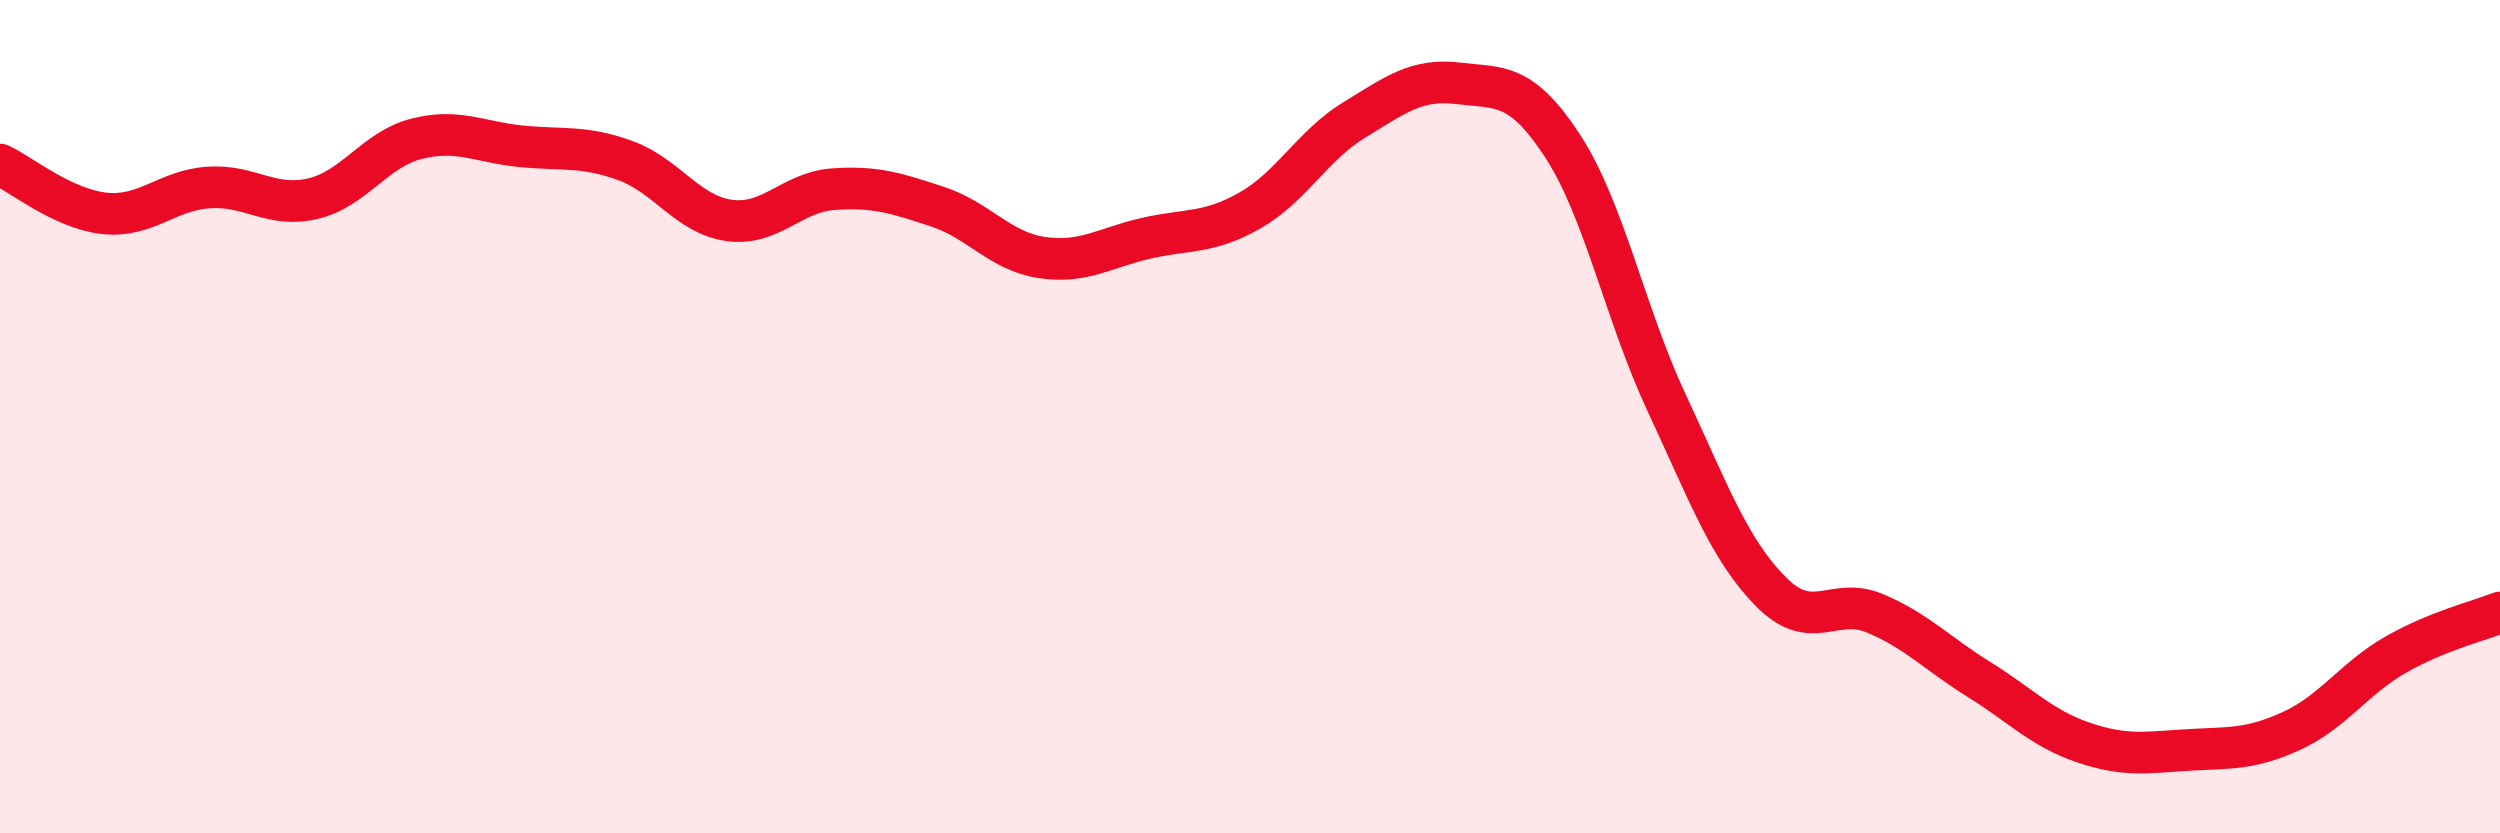
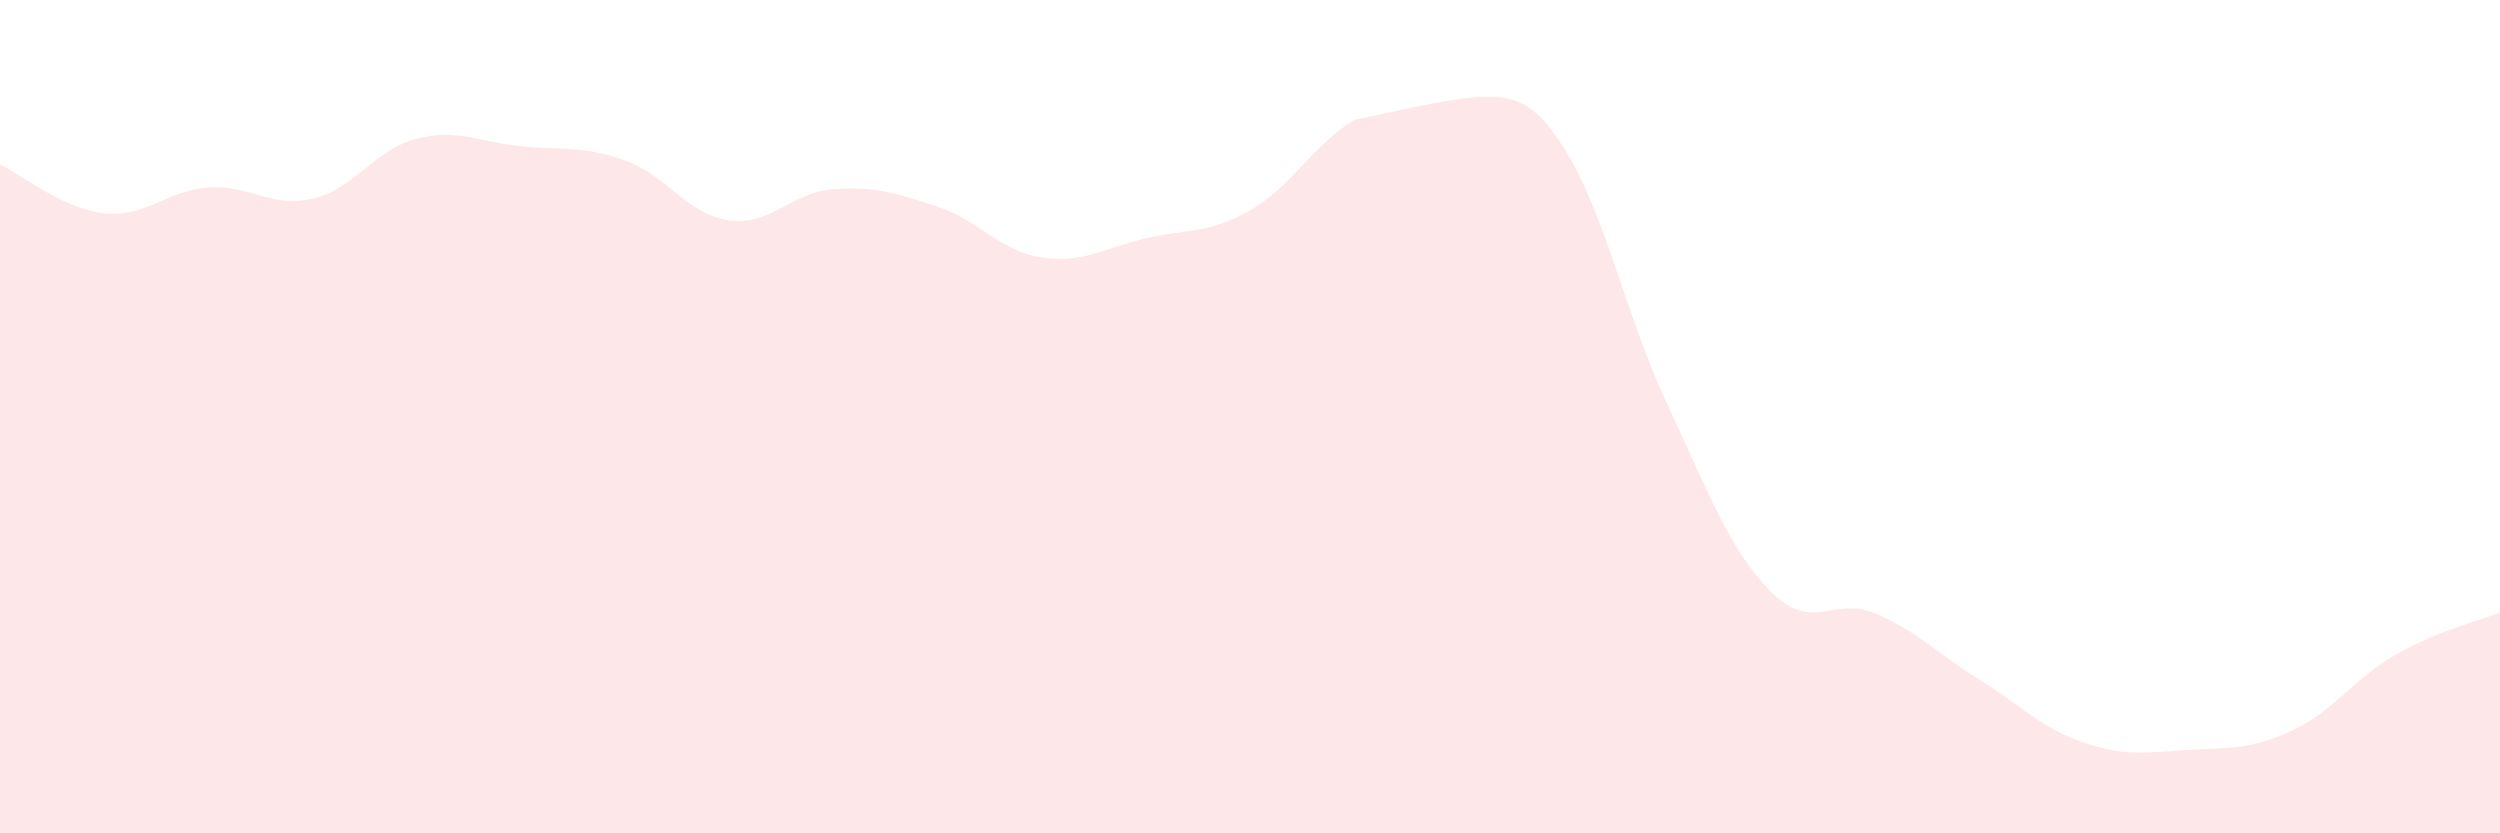
<svg xmlns="http://www.w3.org/2000/svg" width="60" height="20" viewBox="0 0 60 20">
-   <path d="M 0,3.95 C 0.5,4.18 1.5,5.01 2.5,5.12 C 3.5,5.23 4,4.57 5,4.5 C 6,4.43 6.5,5 7.5,4.77 C 8.5,4.54 9,3.58 10,3.33 C 11,3.08 11.5,3.41 12.5,3.51 C 13.5,3.61 14,3.49 15,3.85 C 16,4.21 16.5,5.15 17.5,5.29 C 18.5,5.43 19,4.61 20,4.54 C 21,4.47 21.5,4.63 22.5,4.96 C 23.5,5.29 24,6.03 25,6.18 C 26,6.33 26.5,5.95 27.5,5.72 C 28.5,5.49 29,5.62 30,5.05 C 31,4.48 31.5,3.49 32.5,2.88 C 33.5,2.27 34,1.88 35,2 C 36,2.12 36.5,1.97 37.5,3.5 C 38.5,5.03 39,7.53 40,9.67 C 41,11.81 41.5,13.19 42.5,14.2 C 43.5,15.21 44,14.3 45,14.72 C 46,15.14 46.5,15.69 47.5,16.31 C 48.5,16.93 49,17.48 50,17.82 C 51,18.16 51.5,18.06 52.5,18 C 53.5,17.94 54,18 55,17.54 C 56,17.08 56.5,16.28 57.5,15.71 C 58.5,15.14 59.5,14.9 60,14.7L60 20L0 20Z" fill="#EB0A25" opacity="0.1" stroke-linecap="round" stroke-linejoin="round" />
-   <path d="M 0,3.95 C 0.5,4.18 1.5,5.01 2.5,5.12 C 3.5,5.23 4,4.57 5,4.5 C 6,4.43 6.5,5 7.5,4.77 C 8.5,4.54 9,3.58 10,3.33 C 11,3.08 11.5,3.41 12.5,3.51 C 13.5,3.61 14,3.49 15,3.85 C 16,4.21 16.5,5.15 17.5,5.29 C 18.5,5.43 19,4.61 20,4.54 C 21,4.47 21.5,4.63 22.5,4.96 C 23.5,5.29 24,6.03 25,6.18 C 26,6.33 26.5,5.95 27.5,5.72 C 28.5,5.49 29,5.62 30,5.05 C 31,4.48 31.5,3.49 32.5,2.88 C 33.5,2.27 34,1.88 35,2 C 36,2.12 36.5,1.97 37.5,3.5 C 38.5,5.03 39,7.53 40,9.67 C 41,11.81 41.5,13.19 42.5,14.2 C 43.5,15.21 44,14.3 45,14.72 C 46,15.14 46.5,15.69 47.5,16.31 C 48.5,16.93 49,17.48 50,17.82 C 51,18.16 51.5,18.06 52.5,18 C 53.5,17.94 54,18 55,17.54 C 56,17.08 56.5,16.28 57.5,15.71 C 58.5,15.14 59.5,14.9 60,14.7" stroke="#EB0A25" stroke-width="1" fill="none" stroke-linecap="round" stroke-linejoin="round" />
+   <path d="M 0,3.95 C 0.5,4.18 1.5,5.01 2.5,5.12 C 3.5,5.23 4,4.57 5,4.5 C 6,4.43 6.5,5 7.5,4.77 C 8.5,4.54 9,3.58 10,3.33 C 11,3.08 11.5,3.41 12.5,3.51 C 13.5,3.61 14,3.49 15,3.85 C 16,4.21 16.5,5.15 17.5,5.29 C 18.5,5.43 19,4.61 20,4.54 C 21,4.47 21.5,4.63 22.5,4.96 C 23.5,5.29 24,6.03 25,6.18 C 26,6.33 26.5,5.95 27.5,5.72 C 28.5,5.49 29,5.62 30,5.05 C 31,4.48 31.5,3.49 32.5,2.88 C 36,2.12 36.5,1.97 37.5,3.5 C 38.5,5.03 39,7.53 40,9.67 C 41,11.81 41.5,13.19 42.5,14.2 C 43.5,15.21 44,14.3 45,14.72 C 46,15.14 46.5,15.69 47.5,16.31 C 48.5,16.93 49,17.48 50,17.82 C 51,18.16 51.5,18.06 52.5,18 C 53.5,17.94 54,18 55,17.54 C 56,17.08 56.5,16.28 57.5,15.71 C 58.5,15.14 59.5,14.9 60,14.7L60 20L0 20Z" fill="#EB0A25" opacity="0.1" stroke-linecap="round" stroke-linejoin="round" />
</svg>